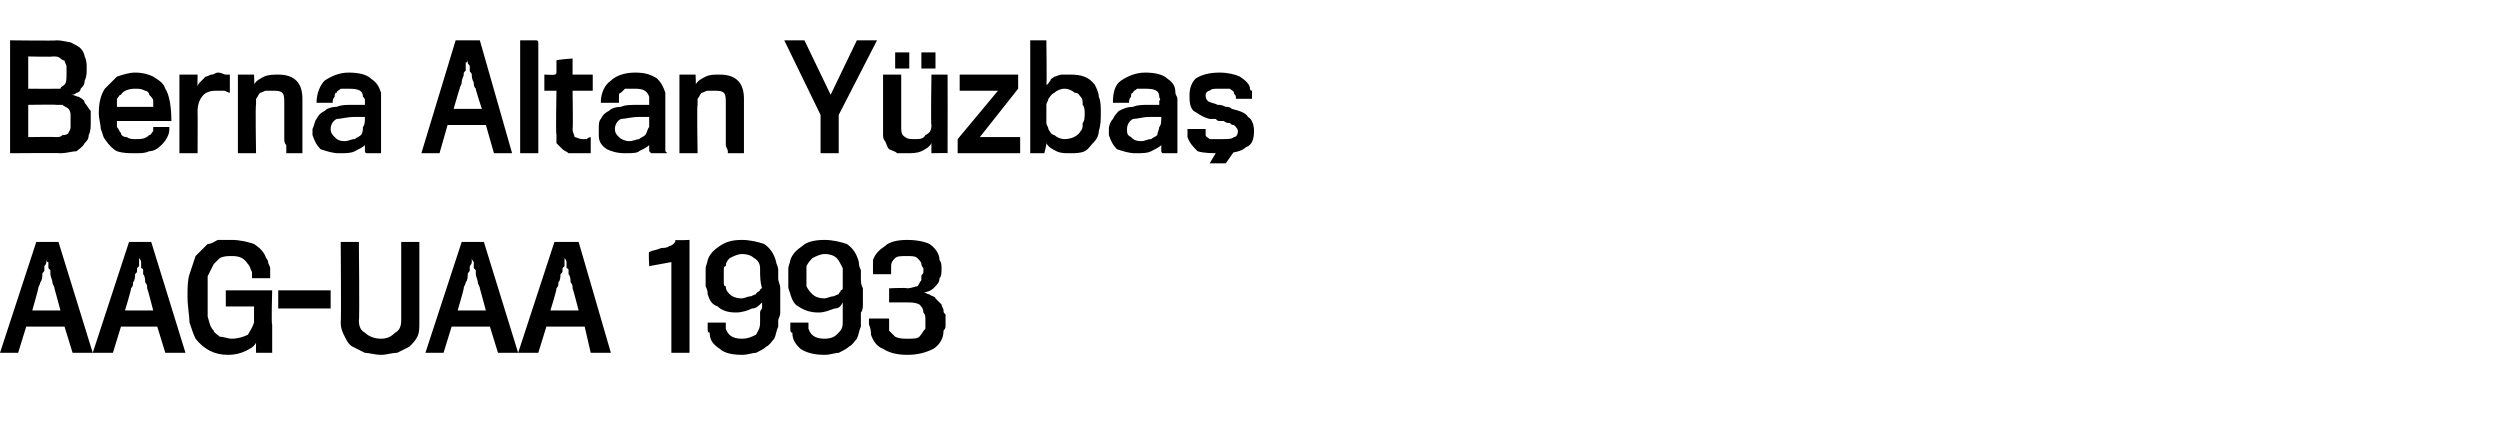
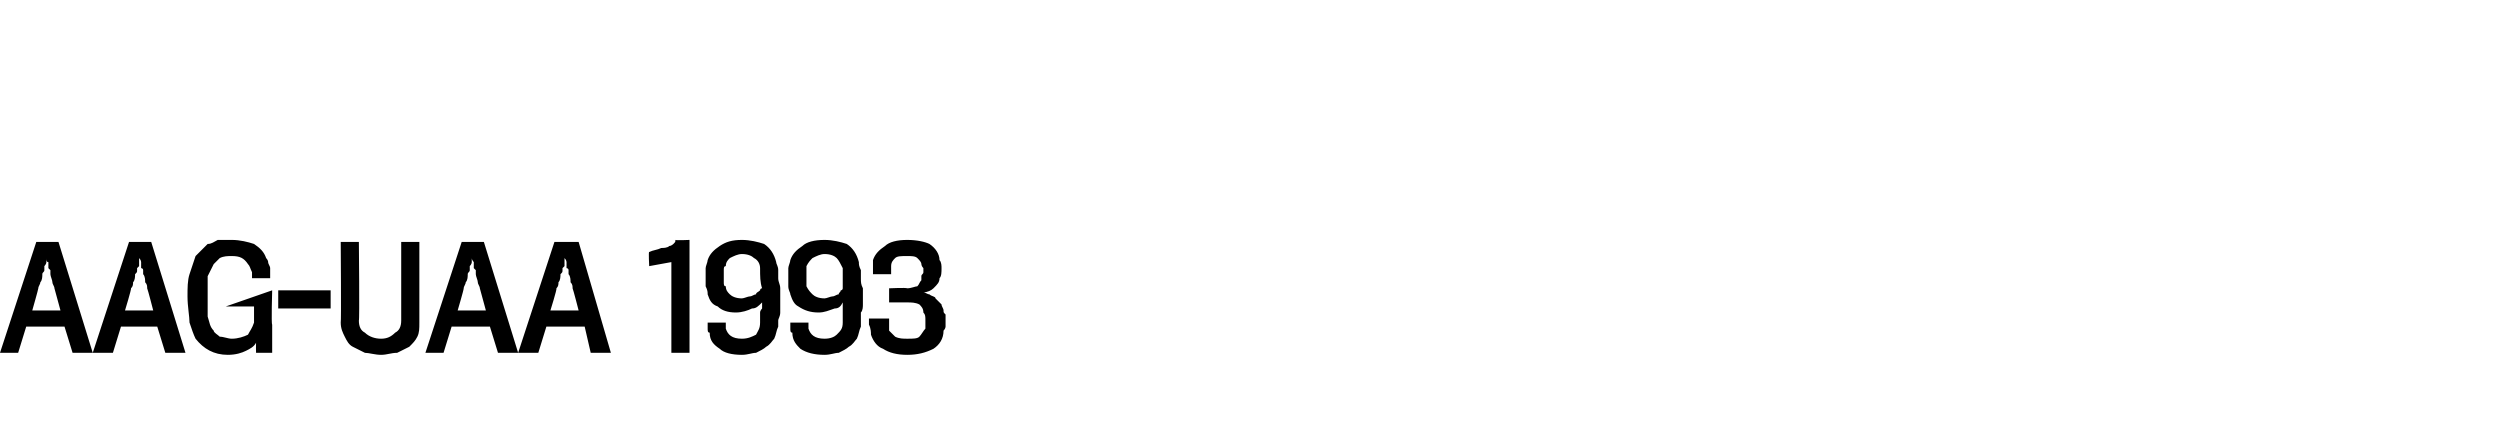
<svg xmlns="http://www.w3.org/2000/svg" version="1.1" width="124px" height="21.2px" viewBox="0 -2 124 21.2" style="top:-2px">
  <desc>Berna Altan Yüzbaş AAG-UAA 1993</desc>
  <defs />
  <g id="Polygon79063">
-     <path d="M 0.9 15.5 L 0 15.5 L 1.8 10 L 2.9 10 L 4.6 15.5 L 3.6 15.5 L 3.2 14.2 L 1.3 14.2 L 0.9 15.5 Z M 2.7 12.3 C 2.7 12.2 2.6 12.1 2.6 12 C 2.6 11.9 2.5 11.7 2.5 11.6 C 2.5 11.5 2.5 11.5 2.5 11.4 C 2.4 11.3 2.4 11.3 2.4 11.3 C 2.4 11.3 2.4 11.3 2.4 11.2 C 2.4 11.2 2.4 11.1 2.4 11 C 2.3 11 2.3 10.9 2.3 10.8 C 2.3 10.9 2.3 11 2.3 11 C 2.3 11.1 2.2 11.2 2.2 11.2 C 2.2 11.3 2.2 11.3 2.2 11.3 C 2.2 11.3 2.2 11.3 2.2 11.4 C 2.2 11.5 2.1 11.5 2.1 11.6 C 2.1 11.7 2.1 11.9 2 12 C 2 12.1 1.9 12.2 1.9 12.3 C 1.9 12.35 1.6 13.4 1.6 13.4 L 3 13.4 C 3 13.4 2.71 12.35 2.7 12.3 Z M 5.6 15.5 L 4.6 15.5 L 6.4 10 L 7.5 10 L 9.2 15.5 L 8.2 15.5 L 7.8 14.2 L 6 14.2 L 5.6 15.5 Z M 7.3 12.3 C 7.3 12.2 7.3 12.1 7.2 12 C 7.2 11.9 7.2 11.7 7.1 11.6 C 7.1 11.5 7.1 11.5 7.1 11.4 C 7.1 11.3 7 11.3 7 11.3 C 7 11.3 7 11.3 7 11.2 C 7 11.2 7 11.1 7 11 C 7 11 7 10.9 6.9 10.8 C 6.9 10.9 6.9 11 6.9 11 C 6.9 11.1 6.9 11.2 6.9 11.2 C 6.8 11.3 6.8 11.3 6.8 11.3 C 6.8 11.3 6.8 11.3 6.8 11.4 C 6.8 11.5 6.8 11.5 6.7 11.6 C 6.7 11.7 6.7 11.9 6.6 12 C 6.6 12.1 6.6 12.2 6.5 12.3 C 6.52 12.35 6.2 13.4 6.2 13.4 L 7.6 13.4 C 7.6 13.4 7.33 12.35 7.3 12.3 Z M 12.7 15.5 C 12.7 15.5 12.69 15.02 12.7 15 C 12.6 15.2 12.4 15.3 12.2 15.4 C 12 15.5 11.7 15.6 11.3 15.6 C 10.6 15.6 10.1 15.3 9.7 14.8 C 9.6 14.6 9.5 14.3 9.4 14 C 9.4 13.7 9.3 13.2 9.3 12.7 C 9.3 12.3 9.3 11.9 9.4 11.6 C 9.5 11.3 9.6 11 9.7 10.7 C 9.8 10.6 9.9 10.5 10 10.4 C 10.1 10.3 10.2 10.2 10.3 10.1 C 10.5 10.1 10.6 10 10.8 9.9 C 11 9.9 11.2 9.9 11.5 9.9 C 11.9 9.9 12.3 10 12.6 10.1 C 12.9 10.3 13.1 10.5 13.2 10.8 C 13.2 10.8 13.3 10.9 13.3 11 C 13.3 11.1 13.4 11.2 13.4 11.3 C 13.4 11.4 13.4 11.5 13.4 11.6 C 13.4 11.7 13.4 11.8 13.4 11.8 C 13.4 11.8 12.5 11.8 12.5 11.8 C 12.5 11.7 12.5 11.6 12.5 11.5 C 12.4 11.3 12.4 11.2 12.3 11.1 C 12.1 10.8 11.9 10.7 11.5 10.7 C 11.3 10.7 11.1 10.7 10.9 10.8 C 10.8 10.9 10.7 11 10.6 11.1 C 10.5 11.3 10.4 11.5 10.3 11.7 C 10.3 12 10.3 12.3 10.3 12.7 C 10.3 13.2 10.3 13.5 10.3 13.7 C 10.4 14 10.4 14.2 10.6 14.4 C 10.6 14.5 10.8 14.6 10.9 14.7 C 11.1 14.7 11.3 14.8 11.5 14.8 C 11.8 14.8 12.1 14.7 12.3 14.6 C 12.4 14.4 12.5 14.3 12.6 14 C 12.6 14 12.6 14 12.6 13.9 C 12.6 13.8 12.6 13.7 12.6 13.6 C 12.6 13.59 12.6 13.2 12.6 13.2 L 11.2 13.2 L 11.2 12.4 L 13.5 12.4 C 13.5 12.4 13.45 14.07 13.5 14.1 C 13.5 14.2 13.5 14.4 13.5 14.6 C 13.5 14.7 13.5 14.9 13.5 15 C 13.5 15.2 13.5 15.3 13.5 15.4 C 13.5 15.4 13.5 15.5 13.5 15.5 C 13.46 15.5 12.7 15.5 12.7 15.5 Z M 13.8 13.3 L 13.8 12.4 L 16.4 12.4 L 16.4 13.3 L 13.8 13.3 Z M 20.8 14 C 20.8 14.3 20.8 14.5 20.7 14.7 C 20.6 14.9 20.5 15 20.3 15.2 C 20.1 15.3 19.9 15.4 19.7 15.5 C 19.4 15.5 19.2 15.6 18.9 15.6 C 18.6 15.6 18.3 15.5 18.1 15.5 C 17.9 15.4 17.7 15.3 17.5 15.2 C 17.3 15.1 17.2 14.9 17.1 14.7 C 17 14.5 16.9 14.3 16.9 14 C 16.93 14.01 16.9 10 16.9 10 L 17.8 10 C 17.8 10 17.84 13.91 17.8 13.9 C 17.8 14.2 17.9 14.4 18.1 14.5 C 18.3 14.7 18.6 14.8 18.9 14.8 C 19.2 14.8 19.4 14.7 19.6 14.5 C 19.8 14.4 19.9 14.2 19.9 13.9 C 19.9 13.92 19.9 10 19.9 10 L 20.8 10 L 20.8 14 C 20.8 14 20.82 14.05 20.8 14 Z M 22 15.5 L 21.1 15.5 L 22.9 10 L 24 10 L 25.7 15.5 L 24.7 15.5 L 24.3 14.2 L 22.4 14.2 L 22 15.5 Z M 23.8 12.3 C 23.8 12.2 23.7 12.1 23.7 12 C 23.7 11.9 23.6 11.7 23.6 11.6 C 23.6 11.5 23.6 11.5 23.6 11.4 C 23.5 11.3 23.5 11.3 23.5 11.3 C 23.5 11.3 23.5 11.3 23.5 11.2 C 23.5 11.2 23.5 11.1 23.5 11 C 23.5 11 23.4 10.9 23.4 10.8 C 23.4 10.9 23.4 11 23.4 11 C 23.4 11.1 23.3 11.2 23.3 11.2 C 23.3 11.3 23.3 11.3 23.3 11.3 C 23.3 11.3 23.3 11.3 23.3 11.4 C 23.3 11.5 23.2 11.5 23.2 11.6 C 23.2 11.7 23.2 11.9 23.1 12 C 23.1 12.1 23 12.2 23 12.3 C 23.01 12.35 22.7 13.4 22.7 13.4 L 24.1 13.4 C 24.1 13.4 23.81 12.35 23.8 12.3 Z M 26.7 15.5 L 25.7 15.5 L 27.5 10 L 28.7 10 L 30.3 15.5 L 29.3 15.5 L 29 14.2 L 27.1 14.2 L 26.7 15.5 Z M 28.4 12.3 C 28.4 12.2 28.4 12.1 28.3 12 C 28.3 11.9 28.3 11.7 28.2 11.6 C 28.2 11.5 28.2 11.5 28.2 11.4 C 28.2 11.3 28.1 11.3 28.1 11.3 C 28.1 11.3 28.1 11.3 28.1 11.2 C 28.1 11.2 28.1 11.1 28.1 11 C 28.1 11 28.1 10.9 28 10.8 C 28 10.9 28 11 28 11 C 28 11.1 28 11.2 28 11.2 C 27.9 11.3 27.9 11.3 27.9 11.3 C 27.9 11.3 27.9 11.3 27.9 11.4 C 27.9 11.5 27.9 11.5 27.8 11.6 C 27.8 11.7 27.8 11.9 27.7 12 C 27.7 12.1 27.7 12.2 27.6 12.3 C 27.63 12.35 27.3 13.4 27.3 13.4 L 28.7 13.4 C 28.7 13.4 28.43 12.35 28.4 12.3 Z M 33.3 15.5 L 33.3 11 L 32.2 11.2 C 32.2 11.2 32.16 10.46 32.2 10.5 C 32.4 10.4 32.6 10.4 32.8 10.3 C 32.9 10.3 33.1 10.3 33.2 10.2 C 33.3 10.2 33.4 10.1 33.4 10.1 C 33.5 10 33.5 10 33.5 9.9 C 33.53 9.93 34.2 9.9 34.2 9.9 L 34.2 15.5 L 33.3 15.5 Z M 38.6 14.2 C 38.5 14.4 38.5 14.6 38.4 14.8 C 38.3 14.9 38.2 15.1 38 15.2 C 37.9 15.3 37.7 15.4 37.5 15.5 C 37.3 15.5 37.1 15.6 36.8 15.6 C 36.3 15.6 35.9 15.5 35.7 15.3 C 35.4 15.1 35.2 14.9 35.2 14.5 C 35.1 14.5 35.1 14.4 35.1 14.3 C 35.1 14.2 35.1 14.1 35.1 14 C 35.1 14 36 14 36 14 C 36 14.1 36 14.1 36 14.2 C 36 14.2 36 14.3 36 14.3 C 36.1 14.6 36.3 14.8 36.8 14.8 C 37.1 14.8 37.3 14.7 37.5 14.6 C 37.6 14.4 37.7 14.3 37.7 14 C 37.7 14 37.7 13.9 37.7 13.8 C 37.7 13.7 37.7 13.6 37.7 13.5 C 37.7 13.4 37.8 13.3 37.8 13.3 C 37.8 13.2 37.8 13.1 37.8 13 C 37.6 13.2 37.5 13.3 37.3 13.3 C 37.1 13.4 36.8 13.5 36.5 13.5 C 36.1 13.5 35.8 13.4 35.6 13.2 C 35.3 13.1 35.2 12.9 35.1 12.6 C 35.1 12.5 35.1 12.4 35 12.2 C 35 12.1 35 11.9 35 11.8 C 35 11.6 35 11.5 35 11.3 C 35 11.2 35.1 11 35.1 10.9 C 35.2 10.6 35.4 10.4 35.7 10.2 C 36 10 36.3 9.9 36.8 9.9 C 37.2 9.9 37.6 10 37.9 10.1 C 38.2 10.3 38.4 10.6 38.5 11 C 38.5 11.1 38.6 11.2 38.6 11.4 C 38.6 11.5 38.6 11.6 38.6 11.8 C 38.6 12 38.7 12.1 38.7 12.3 C 38.7 12.4 38.7 12.6 38.7 12.7 C 38.7 12.8 38.7 12.9 38.7 13.1 C 38.7 13.2 38.7 13.4 38.7 13.5 C 38.7 13.7 38.6 13.8 38.6 13.9 C 38.6 14 38.6 14.2 38.6 14.2 Z M 37.8 12.3 C 37.7 12 37.7 11.7 37.7 11.3 C 37.7 11.1 37.6 10.9 37.4 10.8 C 37.3 10.7 37.1 10.6 36.8 10.6 C 36.6 10.6 36.4 10.7 36.2 10.8 C 36.1 10.9 36 11 36 11.2 C 35.9 11.2 35.9 11.3 35.9 11.4 C 35.9 11.5 35.9 11.6 35.9 11.7 C 35.9 11.8 35.9 11.9 35.9 12 C 35.9 12.1 35.9 12.2 36 12.2 C 36 12.4 36.1 12.5 36.2 12.6 C 36.3 12.7 36.5 12.8 36.8 12.8 C 36.9 12.8 37.1 12.7 37.2 12.7 C 37.3 12.7 37.4 12.6 37.5 12.6 C 37.5 12.5 37.6 12.5 37.7 12.4 C 37.7 12.4 37.7 12.3 37.8 12.3 Z M 42.7 14.2 C 42.6 14.4 42.6 14.6 42.5 14.8 C 42.4 14.9 42.3 15.1 42.1 15.2 C 42 15.3 41.8 15.4 41.6 15.5 C 41.4 15.5 41.2 15.6 40.9 15.6 C 40.4 15.6 40 15.5 39.7 15.3 C 39.5 15.1 39.3 14.9 39.3 14.5 C 39.2 14.5 39.2 14.4 39.2 14.3 C 39.2 14.2 39.2 14.1 39.2 14 C 39.2 14 40.1 14 40.1 14 C 40.1 14.1 40.1 14.1 40.1 14.2 C 40.1 14.2 40.1 14.3 40.1 14.3 C 40.2 14.6 40.4 14.8 40.9 14.8 C 41.2 14.8 41.4 14.7 41.5 14.6 C 41.7 14.4 41.8 14.3 41.8 14 C 41.8 14 41.8 13.9 41.8 13.8 C 41.8 13.7 41.8 13.6 41.8 13.5 C 41.8 13.4 41.8 13.3 41.8 13.3 C 41.8 13.2 41.8 13.1 41.8 13 C 41.7 13.2 41.6 13.3 41.4 13.3 C 41.1 13.4 40.9 13.5 40.6 13.5 C 40.2 13.5 39.9 13.4 39.6 13.2 C 39.4 13.1 39.3 12.9 39.2 12.6 C 39.2 12.5 39.1 12.4 39.1 12.2 C 39.1 12.1 39.1 11.9 39.1 11.8 C 39.1 11.6 39.1 11.5 39.1 11.3 C 39.1 11.2 39.2 11 39.2 10.9 C 39.3 10.6 39.5 10.4 39.8 10.2 C 40 10 40.4 9.9 40.9 9.9 C 41.3 9.9 41.7 10 42 10.1 C 42.3 10.3 42.5 10.6 42.6 11 C 42.6 11.1 42.6 11.2 42.7 11.4 C 42.7 11.5 42.7 11.6 42.7 11.8 C 42.7 12 42.7 12.1 42.8 12.3 C 42.8 12.4 42.8 12.6 42.8 12.7 C 42.8 12.8 42.8 12.9 42.8 13.1 C 42.8 13.2 42.8 13.4 42.7 13.5 C 42.7 13.7 42.7 13.8 42.7 13.9 C 42.7 14 42.7 14.2 42.7 14.2 Z M 41.8 12.3 C 41.8 12 41.8 11.7 41.8 11.3 C 41.7 11.1 41.6 10.9 41.5 10.8 C 41.4 10.7 41.2 10.6 40.9 10.6 C 40.7 10.6 40.5 10.7 40.3 10.8 C 40.2 10.9 40.1 11 40 11.2 C 40 11.2 40 11.3 40 11.4 C 40 11.5 40 11.6 40 11.7 C 40 11.8 40 11.9 40 12 C 40 12.1 40 12.2 40 12.2 C 40.1 12.4 40.2 12.5 40.3 12.6 C 40.4 12.7 40.6 12.8 40.9 12.8 C 41 12.8 41.2 12.7 41.3 12.7 C 41.4 12.7 41.5 12.6 41.6 12.6 C 41.6 12.5 41.7 12.5 41.7 12.4 C 41.8 12.4 41.8 12.3 41.8 12.3 Z M 45.8 12.5 C 45.9 12.5 46 12.6 46.1 12.6 C 46.2 12.7 46.4 12.7 46.4 12.8 C 46.5 12.9 46.6 13 46.7 13.1 C 46.7 13.2 46.8 13.3 46.8 13.4 C 46.8 13.5 46.8 13.5 46.9 13.6 C 46.9 13.7 46.9 13.8 46.9 13.9 C 46.9 14 46.9 14.1 46.9 14.2 C 46.9 14.2 46.9 14.3 46.8 14.4 C 46.8 14.8 46.6 15.1 46.3 15.3 C 45.9 15.5 45.5 15.6 45 15.6 C 44.5 15.6 44.1 15.5 43.8 15.3 C 43.5 15.2 43.3 14.9 43.2 14.6 C 43.2 14.5 43.2 14.3 43.1 14.1 C 43.1 14 43.1 13.9 43.1 13.8 C 43.1 13.8 44.1 13.8 44.1 13.8 C 44.1 13.8 44.1 13.8 44.1 13.9 C 44.1 13.9 44.1 14 44.1 14.1 C 44.1 14.1 44.1 14.2 44.1 14.2 C 44.1 14.3 44.1 14.3 44.1 14.4 C 44.2 14.5 44.3 14.6 44.4 14.7 C 44.6 14.8 44.8 14.8 45 14.8 C 45.3 14.8 45.5 14.8 45.6 14.7 C 45.7 14.6 45.8 14.4 45.9 14.3 C 45.9 14.2 45.9 14 45.9 13.9 C 45.9 13.7 45.9 13.6 45.8 13.5 C 45.8 13.3 45.7 13.2 45.6 13.1 C 45.4 13 45.2 13 45 13 C 44.98 13 44.1 13 44.1 13 L 44.1 12.3 C 44.1 12.3 44.95 12.26 45 12.3 C 45.2 12.3 45.4 12.2 45.5 12.2 C 45.6 12.1 45.6 12 45.7 11.9 C 45.7 11.8 45.7 11.8 45.7 11.7 C 45.7 11.6 45.8 11.6 45.8 11.5 C 45.8 11.4 45.8 11.3 45.8 11.3 C 45.7 11.2 45.7 11.1 45.7 11.1 C 45.7 11 45.6 10.9 45.5 10.8 C 45.4 10.7 45.2 10.7 45 10.7 C 44.7 10.7 44.5 10.7 44.4 10.8 C 44.3 10.9 44.2 11 44.2 11.2 C 44.2 11.2 44.2 11.3 44.2 11.3 C 44.2 11.3 44.2 11.4 44.2 11.4 C 44.2 11.5 44.2 11.5 44.2 11.6 C 44.2 11.6 44.2 11.6 44.2 11.6 C 44.2 11.6 43.3 11.6 43.3 11.6 C 43.3 11.6 43.3 11.5 43.3 11.5 C 43.3 11.4 43.3 11.4 43.3 11.3 C 43.3 11.2 43.3 11.1 43.3 11.1 C 43.3 11 43.3 11 43.3 10.9 C 43.4 10.6 43.6 10.4 43.9 10.2 C 44.1 10 44.5 9.9 45 9.9 C 45.5 9.9 45.9 10 46.1 10.1 C 46.4 10.3 46.6 10.6 46.6 10.9 C 46.7 11 46.7 11.2 46.7 11.3 C 46.7 11.5 46.7 11.7 46.6 11.8 C 46.6 12 46.5 12.1 46.3 12.3 C 46.2 12.4 46 12.5 45.8 12.5 Z " stroke="none" fill="#000" />
+     <path d="M 0.9 15.5 L 0 15.5 L 1.8 10 L 2.9 10 L 4.6 15.5 L 3.6 15.5 L 3.2 14.2 L 1.3 14.2 L 0.9 15.5 Z M 2.7 12.3 C 2.7 12.2 2.6 12.1 2.6 12 C 2.6 11.9 2.5 11.7 2.5 11.6 C 2.5 11.5 2.5 11.5 2.5 11.4 C 2.4 11.3 2.4 11.3 2.4 11.3 C 2.4 11.3 2.4 11.3 2.4 11.2 C 2.4 11.2 2.4 11.1 2.4 11 C 2.3 11 2.3 10.9 2.3 10.8 C 2.3 10.9 2.3 11 2.3 11 C 2.3 11.1 2.2 11.2 2.2 11.2 C 2.2 11.3 2.2 11.3 2.2 11.3 C 2.2 11.3 2.2 11.3 2.2 11.4 C 2.2 11.5 2.1 11.5 2.1 11.6 C 2.1 11.7 2.1 11.9 2 12 C 2 12.1 1.9 12.2 1.9 12.3 C 1.9 12.35 1.6 13.4 1.6 13.4 L 3 13.4 C 3 13.4 2.71 12.35 2.7 12.3 Z M 5.6 15.5 L 4.6 15.5 L 6.4 10 L 7.5 10 L 9.2 15.5 L 8.2 15.5 L 7.8 14.2 L 6 14.2 L 5.6 15.5 Z M 7.3 12.3 C 7.3 12.2 7.3 12.1 7.2 12 C 7.2 11.9 7.2 11.7 7.1 11.6 C 7.1 11.5 7.1 11.5 7.1 11.4 C 7.1 11.3 7 11.3 7 11.3 C 7 11.3 7 11.3 7 11.2 C 7 11.2 7 11.1 7 11 C 7 11 7 10.9 6.9 10.8 C 6.9 10.9 6.9 11 6.9 11 C 6.9 11.1 6.9 11.2 6.9 11.2 C 6.8 11.3 6.8 11.3 6.8 11.3 C 6.8 11.3 6.8 11.3 6.8 11.4 C 6.8 11.5 6.8 11.5 6.7 11.6 C 6.7 11.7 6.7 11.9 6.6 12 C 6.6 12.1 6.6 12.2 6.5 12.3 C 6.52 12.35 6.2 13.4 6.2 13.4 L 7.6 13.4 C 7.6 13.4 7.33 12.35 7.3 12.3 Z M 12.7 15.5 C 12.7 15.5 12.69 15.02 12.7 15 C 12.6 15.2 12.4 15.3 12.2 15.4 C 12 15.5 11.7 15.6 11.3 15.6 C 10.6 15.6 10.1 15.3 9.7 14.8 C 9.6 14.6 9.5 14.3 9.4 14 C 9.4 13.7 9.3 13.2 9.3 12.7 C 9.3 12.3 9.3 11.9 9.4 11.6 C 9.5 11.3 9.6 11 9.7 10.7 C 9.8 10.6 9.9 10.5 10 10.4 C 10.1 10.3 10.2 10.2 10.3 10.1 C 10.5 10.1 10.6 10 10.8 9.9 C 11 9.9 11.2 9.9 11.5 9.9 C 11.9 9.9 12.3 10 12.6 10.1 C 12.9 10.3 13.1 10.5 13.2 10.8 C 13.2 10.8 13.3 10.9 13.3 11 C 13.3 11.1 13.4 11.2 13.4 11.3 C 13.4 11.4 13.4 11.5 13.4 11.6 C 13.4 11.7 13.4 11.8 13.4 11.8 C 13.4 11.8 12.5 11.8 12.5 11.8 C 12.5 11.7 12.5 11.6 12.5 11.5 C 12.4 11.3 12.4 11.2 12.3 11.1 C 12.1 10.8 11.9 10.7 11.5 10.7 C 11.3 10.7 11.1 10.7 10.9 10.8 C 10.8 10.9 10.7 11 10.6 11.1 C 10.5 11.3 10.4 11.5 10.3 11.7 C 10.3 12 10.3 12.3 10.3 12.7 C 10.3 13.2 10.3 13.5 10.3 13.7 C 10.4 14 10.4 14.2 10.6 14.4 C 10.6 14.5 10.8 14.6 10.9 14.7 C 11.1 14.7 11.3 14.8 11.5 14.8 C 11.8 14.8 12.1 14.7 12.3 14.6 C 12.4 14.4 12.5 14.3 12.6 14 C 12.6 14 12.6 14 12.6 13.9 C 12.6 13.8 12.6 13.7 12.6 13.6 C 12.6 13.59 12.6 13.2 12.6 13.2 L 11.2 13.2 L 13.5 12.4 C 13.5 12.4 13.45 14.07 13.5 14.1 C 13.5 14.2 13.5 14.4 13.5 14.6 C 13.5 14.7 13.5 14.9 13.5 15 C 13.5 15.2 13.5 15.3 13.5 15.4 C 13.5 15.4 13.5 15.5 13.5 15.5 C 13.46 15.5 12.7 15.5 12.7 15.5 Z M 13.8 13.3 L 13.8 12.4 L 16.4 12.4 L 16.4 13.3 L 13.8 13.3 Z M 20.8 14 C 20.8 14.3 20.8 14.5 20.7 14.7 C 20.6 14.9 20.5 15 20.3 15.2 C 20.1 15.3 19.9 15.4 19.7 15.5 C 19.4 15.5 19.2 15.6 18.9 15.6 C 18.6 15.6 18.3 15.5 18.1 15.5 C 17.9 15.4 17.7 15.3 17.5 15.2 C 17.3 15.1 17.2 14.9 17.1 14.7 C 17 14.5 16.9 14.3 16.9 14 C 16.93 14.01 16.9 10 16.9 10 L 17.8 10 C 17.8 10 17.84 13.91 17.8 13.9 C 17.8 14.2 17.9 14.4 18.1 14.5 C 18.3 14.7 18.6 14.8 18.9 14.8 C 19.2 14.8 19.4 14.7 19.6 14.5 C 19.8 14.4 19.9 14.2 19.9 13.9 C 19.9 13.92 19.9 10 19.9 10 L 20.8 10 L 20.8 14 C 20.8 14 20.82 14.05 20.8 14 Z M 22 15.5 L 21.1 15.5 L 22.9 10 L 24 10 L 25.7 15.5 L 24.7 15.5 L 24.3 14.2 L 22.4 14.2 L 22 15.5 Z M 23.8 12.3 C 23.8 12.2 23.7 12.1 23.7 12 C 23.7 11.9 23.6 11.7 23.6 11.6 C 23.6 11.5 23.6 11.5 23.6 11.4 C 23.5 11.3 23.5 11.3 23.5 11.3 C 23.5 11.3 23.5 11.3 23.5 11.2 C 23.5 11.2 23.5 11.1 23.5 11 C 23.5 11 23.4 10.9 23.4 10.8 C 23.4 10.9 23.4 11 23.4 11 C 23.4 11.1 23.3 11.2 23.3 11.2 C 23.3 11.3 23.3 11.3 23.3 11.3 C 23.3 11.3 23.3 11.3 23.3 11.4 C 23.3 11.5 23.2 11.5 23.2 11.6 C 23.2 11.7 23.2 11.9 23.1 12 C 23.1 12.1 23 12.2 23 12.3 C 23.01 12.35 22.7 13.4 22.7 13.4 L 24.1 13.4 C 24.1 13.4 23.81 12.35 23.8 12.3 Z M 26.7 15.5 L 25.7 15.5 L 27.5 10 L 28.7 10 L 30.3 15.5 L 29.3 15.5 L 29 14.2 L 27.1 14.2 L 26.7 15.5 Z M 28.4 12.3 C 28.4 12.2 28.4 12.1 28.3 12 C 28.3 11.9 28.3 11.7 28.2 11.6 C 28.2 11.5 28.2 11.5 28.2 11.4 C 28.2 11.3 28.1 11.3 28.1 11.3 C 28.1 11.3 28.1 11.3 28.1 11.2 C 28.1 11.2 28.1 11.1 28.1 11 C 28.1 11 28.1 10.9 28 10.8 C 28 10.9 28 11 28 11 C 28 11.1 28 11.2 28 11.2 C 27.9 11.3 27.9 11.3 27.9 11.3 C 27.9 11.3 27.9 11.3 27.9 11.4 C 27.9 11.5 27.9 11.5 27.8 11.6 C 27.8 11.7 27.8 11.9 27.7 12 C 27.7 12.1 27.7 12.2 27.6 12.3 C 27.63 12.35 27.3 13.4 27.3 13.4 L 28.7 13.4 C 28.7 13.4 28.43 12.35 28.4 12.3 Z M 33.3 15.5 L 33.3 11 L 32.2 11.2 C 32.2 11.2 32.16 10.46 32.2 10.5 C 32.4 10.4 32.6 10.4 32.8 10.3 C 32.9 10.3 33.1 10.3 33.2 10.2 C 33.3 10.2 33.4 10.1 33.4 10.1 C 33.5 10 33.5 10 33.5 9.9 C 33.53 9.93 34.2 9.9 34.2 9.9 L 34.2 15.5 L 33.3 15.5 Z M 38.6 14.2 C 38.5 14.4 38.5 14.6 38.4 14.8 C 38.3 14.9 38.2 15.1 38 15.2 C 37.9 15.3 37.7 15.4 37.5 15.5 C 37.3 15.5 37.1 15.6 36.8 15.6 C 36.3 15.6 35.9 15.5 35.7 15.3 C 35.4 15.1 35.2 14.9 35.2 14.5 C 35.1 14.5 35.1 14.4 35.1 14.3 C 35.1 14.2 35.1 14.1 35.1 14 C 35.1 14 36 14 36 14 C 36 14.1 36 14.1 36 14.2 C 36 14.2 36 14.3 36 14.3 C 36.1 14.6 36.3 14.8 36.8 14.8 C 37.1 14.8 37.3 14.7 37.5 14.6 C 37.6 14.4 37.7 14.3 37.7 14 C 37.7 14 37.7 13.9 37.7 13.8 C 37.7 13.7 37.7 13.6 37.7 13.5 C 37.7 13.4 37.8 13.3 37.8 13.3 C 37.8 13.2 37.8 13.1 37.8 13 C 37.6 13.2 37.5 13.3 37.3 13.3 C 37.1 13.4 36.8 13.5 36.5 13.5 C 36.1 13.5 35.8 13.4 35.6 13.2 C 35.3 13.1 35.2 12.9 35.1 12.6 C 35.1 12.5 35.1 12.4 35 12.2 C 35 12.1 35 11.9 35 11.8 C 35 11.6 35 11.5 35 11.3 C 35 11.2 35.1 11 35.1 10.9 C 35.2 10.6 35.4 10.4 35.7 10.2 C 36 10 36.3 9.9 36.8 9.9 C 37.2 9.9 37.6 10 37.9 10.1 C 38.2 10.3 38.4 10.6 38.5 11 C 38.5 11.1 38.6 11.2 38.6 11.4 C 38.6 11.5 38.6 11.6 38.6 11.8 C 38.6 12 38.7 12.1 38.7 12.3 C 38.7 12.4 38.7 12.6 38.7 12.7 C 38.7 12.8 38.7 12.9 38.7 13.1 C 38.7 13.2 38.7 13.4 38.7 13.5 C 38.7 13.7 38.6 13.8 38.6 13.9 C 38.6 14 38.6 14.2 38.6 14.2 Z M 37.8 12.3 C 37.7 12 37.7 11.7 37.7 11.3 C 37.7 11.1 37.6 10.9 37.4 10.8 C 37.3 10.7 37.1 10.6 36.8 10.6 C 36.6 10.6 36.4 10.7 36.2 10.8 C 36.1 10.9 36 11 36 11.2 C 35.9 11.2 35.9 11.3 35.9 11.4 C 35.9 11.5 35.9 11.6 35.9 11.7 C 35.9 11.8 35.9 11.9 35.9 12 C 35.9 12.1 35.9 12.2 36 12.2 C 36 12.4 36.1 12.5 36.2 12.6 C 36.3 12.7 36.5 12.8 36.8 12.8 C 36.9 12.8 37.1 12.7 37.2 12.7 C 37.3 12.7 37.4 12.6 37.5 12.6 C 37.5 12.5 37.6 12.5 37.7 12.4 C 37.7 12.4 37.7 12.3 37.8 12.3 Z M 42.7 14.2 C 42.6 14.4 42.6 14.6 42.5 14.8 C 42.4 14.9 42.3 15.1 42.1 15.2 C 42 15.3 41.8 15.4 41.6 15.5 C 41.4 15.5 41.2 15.6 40.9 15.6 C 40.4 15.6 40 15.5 39.7 15.3 C 39.5 15.1 39.3 14.9 39.3 14.5 C 39.2 14.5 39.2 14.4 39.2 14.3 C 39.2 14.2 39.2 14.1 39.2 14 C 39.2 14 40.1 14 40.1 14 C 40.1 14.1 40.1 14.1 40.1 14.2 C 40.1 14.2 40.1 14.3 40.1 14.3 C 40.2 14.6 40.4 14.8 40.9 14.8 C 41.2 14.8 41.4 14.7 41.5 14.6 C 41.7 14.4 41.8 14.3 41.8 14 C 41.8 14 41.8 13.9 41.8 13.8 C 41.8 13.7 41.8 13.6 41.8 13.5 C 41.8 13.4 41.8 13.3 41.8 13.3 C 41.8 13.2 41.8 13.1 41.8 13 C 41.7 13.2 41.6 13.3 41.4 13.3 C 41.1 13.4 40.9 13.5 40.6 13.5 C 40.2 13.5 39.9 13.4 39.6 13.2 C 39.4 13.1 39.3 12.9 39.2 12.6 C 39.2 12.5 39.1 12.4 39.1 12.2 C 39.1 12.1 39.1 11.9 39.1 11.8 C 39.1 11.6 39.1 11.5 39.1 11.3 C 39.1 11.2 39.2 11 39.2 10.9 C 39.3 10.6 39.5 10.4 39.8 10.2 C 40 10 40.4 9.9 40.9 9.9 C 41.3 9.9 41.7 10 42 10.1 C 42.3 10.3 42.5 10.6 42.6 11 C 42.6 11.1 42.6 11.2 42.7 11.4 C 42.7 11.5 42.7 11.6 42.7 11.8 C 42.7 12 42.7 12.1 42.8 12.3 C 42.8 12.4 42.8 12.6 42.8 12.7 C 42.8 12.8 42.8 12.9 42.8 13.1 C 42.8 13.2 42.8 13.4 42.7 13.5 C 42.7 13.7 42.7 13.8 42.7 13.9 C 42.7 14 42.7 14.2 42.7 14.2 Z M 41.8 12.3 C 41.8 12 41.8 11.7 41.8 11.3 C 41.7 11.1 41.6 10.9 41.5 10.8 C 41.4 10.7 41.2 10.6 40.9 10.6 C 40.7 10.6 40.5 10.7 40.3 10.8 C 40.2 10.9 40.1 11 40 11.2 C 40 11.2 40 11.3 40 11.4 C 40 11.5 40 11.6 40 11.7 C 40 11.8 40 11.9 40 12 C 40 12.1 40 12.2 40 12.2 C 40.1 12.4 40.2 12.5 40.3 12.6 C 40.4 12.7 40.6 12.8 40.9 12.8 C 41 12.8 41.2 12.7 41.3 12.7 C 41.4 12.7 41.5 12.6 41.6 12.6 C 41.6 12.5 41.7 12.5 41.7 12.4 C 41.8 12.4 41.8 12.3 41.8 12.3 Z M 45.8 12.5 C 45.9 12.5 46 12.6 46.1 12.6 C 46.2 12.7 46.4 12.7 46.4 12.8 C 46.5 12.9 46.6 13 46.7 13.1 C 46.7 13.2 46.8 13.3 46.8 13.4 C 46.8 13.5 46.8 13.5 46.9 13.6 C 46.9 13.7 46.9 13.8 46.9 13.9 C 46.9 14 46.9 14.1 46.9 14.2 C 46.9 14.2 46.9 14.3 46.8 14.4 C 46.8 14.8 46.6 15.1 46.3 15.3 C 45.9 15.5 45.5 15.6 45 15.6 C 44.5 15.6 44.1 15.5 43.8 15.3 C 43.5 15.2 43.3 14.9 43.2 14.6 C 43.2 14.5 43.2 14.3 43.1 14.1 C 43.1 14 43.1 13.9 43.1 13.8 C 43.1 13.8 44.1 13.8 44.1 13.8 C 44.1 13.8 44.1 13.8 44.1 13.9 C 44.1 13.9 44.1 14 44.1 14.1 C 44.1 14.1 44.1 14.2 44.1 14.2 C 44.1 14.3 44.1 14.3 44.1 14.4 C 44.2 14.5 44.3 14.6 44.4 14.7 C 44.6 14.8 44.8 14.8 45 14.8 C 45.3 14.8 45.5 14.8 45.6 14.7 C 45.7 14.6 45.8 14.4 45.9 14.3 C 45.9 14.2 45.9 14 45.9 13.9 C 45.9 13.7 45.9 13.6 45.8 13.5 C 45.8 13.3 45.7 13.2 45.6 13.1 C 45.4 13 45.2 13 45 13 C 44.98 13 44.1 13 44.1 13 L 44.1 12.3 C 44.1 12.3 44.95 12.26 45 12.3 C 45.2 12.3 45.4 12.2 45.5 12.2 C 45.6 12.1 45.6 12 45.7 11.9 C 45.7 11.8 45.7 11.8 45.7 11.7 C 45.7 11.6 45.8 11.6 45.8 11.5 C 45.8 11.4 45.8 11.3 45.8 11.3 C 45.7 11.2 45.7 11.1 45.7 11.1 C 45.7 11 45.6 10.9 45.5 10.8 C 45.4 10.7 45.2 10.7 45 10.7 C 44.7 10.7 44.5 10.7 44.4 10.8 C 44.3 10.9 44.2 11 44.2 11.2 C 44.2 11.2 44.2 11.3 44.2 11.3 C 44.2 11.3 44.2 11.4 44.2 11.4 C 44.2 11.5 44.2 11.5 44.2 11.6 C 44.2 11.6 44.2 11.6 44.2 11.6 C 44.2 11.6 43.3 11.6 43.3 11.6 C 43.3 11.6 43.3 11.5 43.3 11.5 C 43.3 11.4 43.3 11.4 43.3 11.3 C 43.3 11.2 43.3 11.1 43.3 11.1 C 43.3 11 43.3 11 43.3 10.9 C 43.4 10.6 43.6 10.4 43.9 10.2 C 44.1 10 44.5 9.9 45 9.9 C 45.5 9.9 45.9 10 46.1 10.1 C 46.4 10.3 46.6 10.6 46.6 10.9 C 46.7 11 46.7 11.2 46.7 11.3 C 46.7 11.5 46.7 11.7 46.6 11.8 C 46.6 12 46.5 12.1 46.3 12.3 C 46.2 12.4 46 12.5 45.8 12.5 Z " stroke="none" fill="#000" />
  </g>
  <g id="Polygon79062">
-     <path d="M 4.2 5.1 C 4.1 5.3 3.9 5.4 3.8 5.5 C 3.6 5.5 3.3 5.6 3 5.6 C 3.03 5.58 0.5 5.6 0.5 5.6 L 0.5 0 C 0.5 0 2.84 0.03 2.8 0 C 3.1 0 3.4 0.1 3.5 0.1 C 3.7 0.2 3.9 0.3 4 0.4 C 4.1 0.5 4.2 0.7 4.2 0.8 C 4.3 1 4.3 1.2 4.3 1.4 C 4.3 1.6 4.3 1.8 4.2 2 C 4.2 2.2 4.1 2.3 4 2.4 C 4 2.5 3.9 2.6 3.8 2.6 C 3.7 2.7 3.6 2.7 3.5 2.7 C 3.7 2.7 3.8 2.8 3.9 2.8 C 4.1 2.9 4.2 3 4.2 3.1 C 4.3 3.2 4.4 3.4 4.5 3.5 C 4.5 3.7 4.5 3.9 4.5 4.1 C 4.5 4.3 4.5 4.5 4.4 4.7 C 4.4 4.9 4.3 5 4.2 5.1 Z M 3.2 2.2 C 3.3 2.1 3.3 1.9 3.3 1.6 C 3.3 1.5 3.3 1.4 3.3 1.3 C 3.3 1.2 3.2 1.1 3.2 1 C 3.1 1 3 0.9 3 0.9 C 2.9 0.8 2.8 0.8 2.6 0.8 C 2.63 0.83 1.4 0.8 1.4 0.8 L 1.4 2.4 C 1.4 2.4 2.71 2.41 2.7 2.4 C 2.8 2.4 2.9 2.4 3 2.4 C 3 2.3 3.1 2.3 3.2 2.2 C 3.2 2.2 3.2 2.2 3.2 2.2 Z M 3.4 4.6 C 3.4 4.5 3.5 4.5 3.5 4.3 C 3.5 4.2 3.5 4.1 3.5 4 C 3.5 3.9 3.5 3.8 3.5 3.7 C 3.5 3.5 3.4 3.4 3.4 3.4 C 3.3 3.3 3.2 3.3 3.1 3.2 C 3 3.2 2.9 3.2 2.8 3.2 C 2.8 3.18 1.4 3.2 1.4 3.2 L 1.4 4.8 C 1.4 4.8 2.77 4.78 2.8 4.8 C 2.9 4.8 3 4.8 3.1 4.7 C 3.2 4.7 3.3 4.7 3.4 4.6 Z M 8.4 4.3 C 8.4 4.5 8.4 4.6 8.3 4.8 C 8.2 5 8.1 5.1 8 5.2 C 7.8 5.4 7.6 5.5 7.4 5.5 C 7.2 5.6 7 5.6 6.7 5.6 C 6.4 5.6 6.1 5.6 5.8 5.5 C 5.6 5.4 5.4 5.2 5.2 4.9 C 5.1 4.8 5.1 4.6 5 4.4 C 5 4.2 4.9 3.9 4.9 3.6 C 4.9 3.1 5 2.7 5.2 2.4 C 5.4 2.2 5.6 2 5.8 1.8 C 6.1 1.7 6.4 1.6 6.7 1.6 C 7.1 1.6 7.4 1.7 7.6 1.8 C 7.9 2 8.1 2.1 8.2 2.4 C 8.4 2.7 8.5 3.3 8.5 4 C 8.5 4 5.8 4 5.8 4 C 5.8 4.1 5.8 4.2 5.8 4.3 C 5.9 4.4 5.9 4.5 6 4.6 C 6 4.7 6.1 4.8 6.3 4.8 C 6.4 4.9 6.6 4.9 6.7 4.9 C 7 4.9 7.2 4.9 7.4 4.7 C 7.5 4.7 7.5 4.6 7.6 4.5 C 7.6 4.5 7.6 4.4 7.6 4.3 C 7.6 4.3 8.4 4.3 8.4 4.3 Z M 7.6 3.3 C 7.6 3.2 7.6 3.1 7.6 3 C 7.6 2.9 7.5 2.8 7.4 2.7 C 7.4 2.6 7.3 2.5 7.2 2.5 C 7 2.4 6.9 2.4 6.7 2.4 C 6.4 2.4 6.1 2.5 6 2.7 C 5.9 2.7 5.9 2.8 5.8 2.9 C 5.8 3.1 5.8 3.2 5.8 3.3 C 5.8 3.3 7.6 3.3 7.6 3.3 Z M 11.4 2.6 C 11.3 2.6 11.2 2.5 11.1 2.5 C 11 2.5 10.8 2.5 10.7 2.5 C 10.4 2.5 10.2 2.6 10.1 2.7 C 9.9 2.9 9.8 3.2 9.8 3.5 C 9.81 3.49 9.8 5.6 9.8 5.6 L 8.9 5.6 L 8.9 1.7 L 9.8 1.7 C 9.8 1.7 9.79 2.32 9.8 2.3 C 9.8 2.2 9.9 2.1 9.9 2.1 C 10 2 10.1 1.9 10.2 1.8 C 10.3 1.8 10.4 1.7 10.5 1.7 C 10.6 1.7 10.7 1.6 10.8 1.6 C 11 1.6 11.1 1.7 11.2 1.7 C 11.3 1.7 11.3 1.7 11.4 1.7 C 11.4 1.7 11.4 2.6 11.4 2.6 Z M 15 2.9 C 15 3.3 15 3.6 15 3.9 C 15 4.2 15 4.5 15 4.7 C 15 4.9 15 5.1 15 5.2 C 15 5.3 15 5.4 15 5.4 C 15 5.5 15 5.5 15 5.6 C 15 5.6 15 5.6 15 5.6 C 15 5.6 14.2 5.6 14.2 5.6 C 14.2 5.6 14.2 5.6 14.2 5.6 C 14.2 5.5 14.2 5.5 14.2 5.5 C 14.2 5.4 14.2 5.3 14.2 5.2 C 14.1 5.1 14.1 5 14.1 4.8 C 14.1 4.6 14.1 4.4 14.1 4.1 C 14.1 3.9 14.1 3.5 14.1 3.1 C 14.1 2.9 14.1 2.7 14 2.6 C 13.9 2.5 13.7 2.5 13.5 2.5 C 13.4 2.5 13.3 2.5 13.2 2.5 C 13.1 2.5 13 2.6 12.9 2.6 C 12.8 2.7 12.8 2.8 12.7 2.9 C 12.7 3 12.7 3.1 12.7 3.2 C 12.66 3.19 12.7 5.6 12.7 5.6 L 11.8 5.6 L 11.8 1.7 L 12.6 1.7 C 12.6 1.7 12.63 2.25 12.6 2.2 C 12.7 2 12.9 1.9 13.1 1.8 C 13.3 1.7 13.6 1.7 13.8 1.7 C 14.2 1.7 14.5 1.8 14.7 2 C 14.9 2.2 15 2.5 15 2.9 Z M 18.2 5.6 C 18.1 5.6 18.1 5.5 18.1 5.5 C 18.1 5.4 18.1 5.3 18.1 5.2 C 18 5.3 17.8 5.4 17.6 5.5 C 17.4 5.6 17.2 5.6 16.8 5.6 C 16.5 5.6 16.2 5.5 15.9 5.4 C 15.7 5.2 15.6 5 15.5 4.7 C 15.5 4.6 15.5 4.6 15.5 4.5 C 15.5 4.5 15.5 4.4 15.5 4.4 C 15.6 4.2 15.6 4 15.7 3.9 C 15.8 3.7 15.9 3.6 16.1 3.5 C 16.2 3.4 16.4 3.3 16.7 3.3 C 16.9 3.2 17.2 3.2 17.5 3.2 C 17.6 3.2 17.7 3.2 17.8 3.2 C 17.9 3.2 18 3.2 18.1 3.2 C 18.1 3.2 18.1 3.1 18.1 3 C 18.1 2.9 18.1 2.9 18 2.8 C 18 2.5 17.8 2.4 17.3 2.4 C 17.2 2.4 17 2.4 16.9 2.4 C 16.8 2.5 16.7 2.5 16.7 2.6 C 16.6 2.6 16.6 2.7 16.6 2.8 C 16.5 2.9 16.5 3 16.5 3.1 C 16.5 3.1 15.7 3.1 15.7 3.1 C 15.7 2.6 15.9 2.2 16.1 2 C 16.4 1.8 16.8 1.6 17.3 1.6 C 17.8 1.6 18.2 1.7 18.4 1.9 C 18.7 2.1 18.8 2.3 18.9 2.6 C 18.9 2.7 18.9 2.8 18.9 2.9 C 18.9 3 18.9 3.1 18.9 3.2 C 18.9 3.3 18.9 3.4 18.9 3.5 C 18.9 3.6 18.9 3.7 18.9 3.8 C 18.9 3.8 18.9 3.9 18.9 4 C 18.9 4.1 18.9 4.2 18.9 4.3 C 18.9 4.4 18.9 4.5 18.9 4.6 C 18.9 4.7 18.9 4.8 18.9 4.8 C 18.9 4.9 18.9 5 18.9 5.1 C 18.9 5.1 18.9 5.2 18.9 5.3 C 18.9 5.4 18.9 5.4 18.9 5.5 C 18.9 5.5 18.9 5.6 18.9 5.6 C 18.9 5.6 18.2 5.6 18.2 5.6 Z M 18.1 3.8 C 18 3.8 17.9 3.8 17.8 3.8 C 17.8 3.8 17.7 3.8 17.6 3.8 C 17.2 3.8 16.9 3.9 16.7 3.9 C 16.5 4 16.4 4.2 16.4 4.4 C 16.4 4.6 16.5 4.7 16.6 4.8 C 16.7 4.9 16.8 5 17.1 5 C 17.3 5 17.4 4.9 17.6 4.9 C 17.7 4.8 17.8 4.8 17.9 4.7 C 18 4.6 18 4.4 18 4.3 C 18.1 4.2 18.1 4 18.1 3.8 Z M 21.8 5.6 L 20.9 5.6 L 22.6 0 L 23.8 0 L 25.4 5.6 L 24.5 5.6 L 24.1 4.2 L 22.2 4.2 L 21.8 5.6 Z M 23.6 2.4 C 23.5 2.3 23.5 2.2 23.5 2.1 C 23.4 1.9 23.4 1.8 23.4 1.7 C 23.4 1.6 23.3 1.6 23.3 1.5 C 23.3 1.4 23.3 1.4 23.3 1.4 C 23.3 1.4 23.3 1.3 23.3 1.3 C 23.3 1.2 23.2 1.2 23.2 1.1 C 23.2 1.1 23.2 1 23.2 0.9 C 23.2 1 23.2 1.1 23.1 1.1 C 23.1 1.2 23.1 1.2 23.1 1.3 C 23.1 1.3 23.1 1.4 23.1 1.4 C 23.1 1.4 23.1 1.4 23.1 1.5 C 23 1.6 23 1.6 23 1.7 C 23 1.8 22.9 1.9 22.9 2.1 C 22.9 2.2 22.8 2.3 22.8 2.4 C 22.78 2.43 22.5 3.4 22.5 3.4 L 23.9 3.4 C 23.9 3.4 23.58 2.43 23.6 2.4 Z M 25.8 5.6 C 25.8 5.6 25.8 5.5 25.8 5.5 C 25.8 5.5 25.8 5.4 25.8 5.3 C 25.8 5.3 25.8 0.4 25.8 0.4 C 25.8 0.3 25.8 0.2 25.8 0.2 C 25.8 0.1 25.8 0 25.8 0 C 25.8 0 26.6 0 26.6 0 C 26.7 0 26.7 0.1 26.7 0.1 C 26.7 0.2 26.7 0.2 26.7 0.3 C 26.7 0.3 26.7 5.2 26.7 5.2 C 26.7 5.3 26.7 5.4 26.7 5.5 C 26.7 5.5 26.7 5.6 26.7 5.6 C 26.7 5.6 25.8 5.6 25.8 5.6 Z M 28.4 2.5 C 28.4 2.5 28.43 4.42 28.4 4.4 C 28.4 4.6 28.5 4.7 28.5 4.8 C 28.6 4.8 28.7 4.9 28.9 4.9 C 29 4.9 29 4.9 29.1 4.9 C 29.2 4.8 29.3 4.8 29.3 4.8 C 29.3 4.8 29.3 5.6 29.3 5.6 C 29.2 5.6 29.1 5.6 29 5.6 C 28.9 5.6 28.7 5.6 28.6 5.6 C 28.4 5.6 28.3 5.6 28.2 5.6 C 28.1 5.5 28 5.5 27.9 5.4 C 27.8 5.3 27.7 5.2 27.6 5.1 C 27.6 5 27.6 4.9 27.6 4.7 C 27.56 4.68 27.6 2.5 27.6 2.5 L 27 2.5 L 27 1.7 C 27 1.7 27.54 1.73 27.5 1.7 C 27.5 1.7 27.6 1.7 27.6 1.6 C 27.6 1.5 27.6 1.4 27.6 1.3 C 27.6 1.2 27.6 1.1 27.6 1 C 27.58 0.96 28.4 0.9 28.4 0.9 L 28.4 1.7 L 29.4 1.7 L 29.4 2.5 L 28.4 2.5 Z M 32.3 5.6 C 32.3 5.6 32.2 5.5 32.2 5.5 C 32.2 5.4 32.2 5.3 32.2 5.2 C 32.1 5.3 31.9 5.4 31.7 5.5 C 31.6 5.6 31.3 5.6 31 5.6 C 30.6 5.6 30.3 5.5 30.1 5.4 C 29.8 5.2 29.7 5 29.7 4.7 C 29.7 4.6 29.7 4.6 29.7 4.5 C 29.7 4.5 29.7 4.4 29.7 4.4 C 29.7 4.2 29.7 4 29.8 3.9 C 29.9 3.7 30 3.6 30.2 3.5 C 30.3 3.4 30.5 3.3 30.8 3.3 C 31 3.2 31.3 3.2 31.7 3.2 C 31.8 3.2 31.8 3.2 31.9 3.2 C 32 3.2 32.1 3.2 32.2 3.2 C 32.2 3.2 32.2 3.1 32.2 3 C 32.2 2.9 32.2 2.9 32.2 2.8 C 32.1 2.5 31.9 2.4 31.5 2.4 C 31.3 2.4 31.2 2.4 31 2.4 C 30.9 2.5 30.9 2.5 30.8 2.6 C 30.7 2.6 30.7 2.7 30.7 2.8 C 30.7 2.9 30.7 3 30.7 3.1 C 30.7 3.1 29.8 3.1 29.8 3.1 C 29.8 2.6 30 2.2 30.3 2 C 30.5 1.8 30.9 1.6 31.5 1.6 C 32 1.6 32.3 1.7 32.6 1.9 C 32.8 2.1 32.9 2.3 33 2.6 C 33 2.7 33 2.8 33 2.9 C 33 3 33 3.1 33 3.2 C 33 3.3 33 3.4 33 3.5 C 33 3.6 33 3.7 33 3.8 C 33 3.8 33 3.9 33 4 C 33 4.1 33 4.2 33 4.3 C 33 4.4 33 4.5 33 4.6 C 33 4.7 33 4.8 33 4.8 C 33 4.9 33 5 33 5.1 C 33 5.1 33 5.2 33 5.3 C 33 5.4 33 5.4 33 5.5 C 33 5.5 33.1 5.6 33.1 5.6 C 33.1 5.6 32.3 5.6 32.3 5.6 Z M 32.2 3.8 C 32.1 3.8 32 3.8 32 3.8 C 31.9 3.8 31.8 3.8 31.7 3.8 C 31.3 3.8 31 3.9 30.8 3.9 C 30.6 4 30.5 4.2 30.5 4.4 C 30.5 4.6 30.6 4.7 30.7 4.8 C 30.8 4.9 31 5 31.2 5 C 31.4 5 31.6 4.9 31.7 4.9 C 31.8 4.8 31.9 4.8 32 4.7 C 32.1 4.6 32.1 4.4 32.2 4.3 C 32.2 4.2 32.2 4 32.2 3.8 Z M 36.9 2.9 C 36.9 3.3 36.9 3.6 36.9 3.9 C 36.9 4.2 36.9 4.5 36.9 4.7 C 36.9 4.9 36.9 5.1 36.9 5.2 C 36.9 5.3 36.9 5.4 36.9 5.4 C 36.9 5.5 36.9 5.5 36.9 5.6 C 36.9 5.6 36.9 5.6 36.9 5.6 C 36.9 5.6 36.1 5.6 36.1 5.6 C 36.1 5.6 36.1 5.6 36.1 5.6 C 36.1 5.5 36.1 5.5 36.1 5.5 C 36.1 5.4 36 5.3 36 5.2 C 36 5.1 36 5 36 4.8 C 36 4.6 36 4.4 36 4.1 C 36 3.9 36 3.5 36 3.1 C 36 2.9 36 2.7 35.9 2.6 C 35.8 2.5 35.6 2.5 35.4 2.5 C 35.3 2.5 35.2 2.5 35.1 2.5 C 35 2.5 34.9 2.6 34.8 2.6 C 34.7 2.7 34.7 2.8 34.6 2.9 C 34.6 3 34.6 3.1 34.6 3.2 C 34.56 3.19 34.6 5.6 34.6 5.6 L 33.7 5.6 L 33.7 1.7 L 34.5 1.7 C 34.5 1.7 34.53 2.25 34.5 2.2 C 34.6 2 34.8 1.9 35 1.8 C 35.2 1.7 35.4 1.7 35.7 1.7 C 36.1 1.7 36.4 1.8 36.6 2 C 36.8 2.2 36.9 2.5 36.9 2.9 Z M 41.6 3.7 L 41.6 5.6 L 40.7 5.6 L 40.7 3.7 L 38.9 0 L 39.9 0 L 41.2 2.7 L 42.5 0 L 43.5 0 L 41.6 3.7 Z M 47 5.6 C 47.03 5.58 46.2 5.6 46.2 5.6 C 46.2 5.6 46.19 5.12 46.2 5.1 C 46.1 5.3 45.9 5.4 45.7 5.5 C 45.5 5.6 45.2 5.6 45 5.6 C 44.8 5.6 44.7 5.6 44.5 5.6 C 44.4 5.5 44.3 5.5 44.1 5.4 C 44 5.3 44 5.2 43.9 5 C 43.8 4.9 43.8 4.8 43.8 4.6 C 43.8 4.1 43.8 3.6 43.8 3.3 C 43.8 2.9 43.8 2.6 43.8 2.4 C 43.8 2.2 43.8 2 43.8 1.9 C 43.8 1.8 43.8 1.7 43.8 1.7 C 43.8 1.7 44.7 1.7 44.7 1.7 C 44.7 1.7 44.7 1.8 44.7 1.9 C 44.7 2.1 44.7 2.3 44.7 2.5 C 44.7 2.7 44.7 3 44.7 3.3 C 44.7 3.6 44.7 4 44.7 4.3 C 44.7 4.5 44.7 4.7 44.9 4.8 C 45 4.9 45.2 4.9 45.4 4.9 C 45.6 4.9 45.8 4.9 45.9 4.7 C 46.1 4.6 46.2 4.5 46.2 4.2 C 46.16 4.25 46.2 1.7 46.2 1.7 L 47 1.7 C 47 1.7 47.01 5 47 5 C 47 5.2 47 5.3 47 5.4 C 47 5.5 47 5.6 47 5.6 Z M 45.7 1.4 L 45.7 0.6 L 46.4 0.6 L 46.4 1.4 L 45.7 1.4 Z M 44.4 1.4 L 44.4 0.6 L 45.1 0.6 L 45.1 1.4 L 44.4 1.4 Z M 47.5 5.6 L 47.5 4.9 L 49.5 2.5 L 47.6 2.5 L 47.6 1.7 L 50.5 1.7 L 50.5 2.4 L 48.6 4.8 L 50.6 4.8 L 50.6 5.6 L 47.5 5.6 Z M 53.1 1.7 C 53.6 1.7 54 1.8 54.3 2.2 C 54.4 2.4 54.5 2.6 54.5 2.8 C 54.6 3 54.6 3.3 54.6 3.6 C 54.6 3.9 54.6 4.2 54.5 4.5 C 54.5 4.7 54.4 4.9 54.3 5 C 54.1 5.2 54 5.4 53.8 5.5 C 53.6 5.6 53.3 5.6 53.1 5.6 C 52.8 5.6 52.6 5.6 52.4 5.5 C 52.2 5.4 52 5.3 51.9 5.1 C 51.92 5.13 51.8 5.6 51.8 5.6 L 51.1 5.6 L 51.1 0 L 51.9 0 C 51.9 0 51.93 2.23 51.9 2.2 C 52 2.2 52 2.1 52.1 2 C 52.1 1.9 52.2 1.9 52.3 1.8 C 52.4 1.8 52.5 1.7 52.7 1.7 C 52.8 1.7 52.9 1.7 53.1 1.7 Z M 52.8 2.4 C 52.6 2.4 52.4 2.5 52.3 2.6 C 52.1 2.7 52.1 2.8 52 2.9 C 52 3 51.9 3.1 51.9 3.2 C 51.9 3.4 51.9 3.5 51.9 3.7 C 51.9 3.8 51.9 4 51.9 4.1 C 51.9 4.2 52 4.3 52 4.4 C 52.1 4.6 52.2 4.7 52.3 4.7 C 52.4 4.8 52.6 4.9 52.8 4.9 C 53.2 4.9 53.5 4.7 53.6 4.5 C 53.7 4.4 53.7 4.3 53.7 4.1 C 53.8 4 53.8 3.8 53.8 3.6 C 53.8 3.5 53.8 3.3 53.7 3.2 C 53.7 3 53.7 2.9 53.6 2.8 C 53.5 2.7 53.5 2.6 53.3 2.6 C 53.2 2.5 53 2.4 52.8 2.4 Z M 57.7 5.6 C 57.6 5.6 57.6 5.5 57.6 5.5 C 57.6 5.4 57.6 5.3 57.6 5.2 C 57.5 5.3 57.3 5.4 57.1 5.5 C 56.9 5.6 56.7 5.6 56.3 5.6 C 56 5.6 55.7 5.5 55.4 5.4 C 55.2 5.2 55.1 5 55 4.7 C 55 4.6 55 4.6 55 4.5 C 55 4.5 55 4.4 55 4.4 C 55 4.2 55.1 4 55.2 3.9 C 55.3 3.7 55.4 3.6 55.5 3.5 C 55.7 3.4 55.9 3.3 56.2 3.3 C 56.4 3.2 56.7 3.2 57 3.2 C 57.1 3.2 57.2 3.2 57.3 3.2 C 57.4 3.2 57.5 3.2 57.5 3.2 C 57.5 3.2 57.5 3.1 57.5 3 C 57.6 2.9 57.5 2.9 57.5 2.8 C 57.5 2.5 57.3 2.4 56.8 2.4 C 56.7 2.4 56.5 2.4 56.4 2.4 C 56.3 2.5 56.2 2.5 56.2 2.6 C 56.1 2.6 56.1 2.7 56.1 2.8 C 56 2.9 56 3 56 3.1 C 56 3.1 55.2 3.1 55.2 3.1 C 55.2 2.6 55.3 2.2 55.6 2 C 55.9 1.8 56.3 1.6 56.8 1.6 C 57.3 1.6 57.7 1.7 57.9 1.9 C 58.2 2.1 58.3 2.3 58.3 2.6 C 58.3 2.7 58.4 2.8 58.4 2.9 C 58.4 3 58.4 3.1 58.4 3.2 C 58.4 3.3 58.4 3.4 58.4 3.5 C 58.4 3.6 58.4 3.7 58.4 3.8 C 58.4 3.8 58.4 3.9 58.4 4 C 58.4 4.1 58.4 4.2 58.4 4.3 C 58.4 4.4 58.4 4.5 58.4 4.6 C 58.4 4.7 58.4 4.8 58.4 4.8 C 58.4 4.9 58.4 5 58.4 5.1 C 58.4 5.1 58.4 5.2 58.4 5.3 C 58.4 5.4 58.4 5.4 58.4 5.5 C 58.4 5.5 58.4 5.6 58.4 5.6 C 58.4 5.6 57.7 5.6 57.7 5.6 Z M 57.6 3.8 C 57.5 3.8 57.4 3.8 57.3 3.8 C 57.3 3.8 57.2 3.8 57 3.8 C 56.7 3.8 56.4 3.9 56.2 3.9 C 56 4 55.9 4.2 55.9 4.4 C 55.9 4.6 55.9 4.7 56.1 4.8 C 56.2 4.9 56.3 5 56.6 5 C 56.8 5 56.9 4.9 57.1 4.9 C 57.2 4.8 57.3 4.8 57.4 4.7 C 57.4 4.6 57.5 4.4 57.5 4.3 C 57.6 4.2 57.6 4 57.6 3.8 Z M 60.6 5.1 L 61.5 5.1 L 60.8 6.1 L 60 6.1 L 60.6 5.1 Z M 62.2 4.5 C 62.2 4.9 62.1 5.2 61.8 5.3 C 61.6 5.5 61.2 5.6 60.6 5.6 C 60.1 5.6 59.7 5.6 59.4 5.5 C 59.2 5.3 59 5.1 58.9 4.8 C 58.9 4.8 58.9 4.7 58.9 4.6 C 58.9 4.5 58.9 4.5 58.9 4.4 C 58.9 4.4 59.8 4.4 59.8 4.4 C 59.8 4.4 59.8 4.5 59.8 4.5 C 59.8 4.6 59.8 4.6 59.8 4.7 C 59.8 4.8 59.9 4.8 60 4.9 C 60.2 4.9 60.4 4.9 60.6 4.9 C 60.9 4.9 61.1 4.9 61.2 4.8 C 61.3 4.8 61.4 4.7 61.4 4.5 C 61.4 4.5 61.4 4.4 61.3 4.3 C 61.3 4.3 61.3 4.3 61.2 4.2 C 61.1 4.2 61.1 4.2 61 4.1 C 60.9 4.1 60.8 4.1 60.7 4 C 60.6 4 60.6 4 60.5 4 C 60.4 4 60.4 4 60.3 3.9 C 60.2 3.9 60.2 3.9 60.1 3.9 C 60.1 3.9 60 3.9 60 3.9 C 59.6 3.8 59.4 3.6 59.2 3.5 C 59 3.3 59 3 59 2.7 C 59 2.4 59.1 2.1 59.3 1.9 C 59.6 1.7 60 1.6 60.5 1.6 C 60.9 1.6 61.3 1.7 61.5 1.8 C 61.8 2 62 2.2 62 2.4 C 62 2.4 62 2.5 62.1 2.5 C 62.1 2.6 62.1 2.6 62.1 2.7 C 62.1 2.7 62.1 2.8 62.1 2.8 C 62.1 2.8 62.1 2.9 62.1 2.9 C 62.1 2.9 61.3 2.9 61.3 2.9 C 61.3 2.9 61.3 2.8 61.3 2.8 C 61.3 2.7 61.2 2.7 61.2 2.6 C 61.2 2.5 61.1 2.5 61 2.4 C 60.9 2.4 60.7 2.4 60.5 2.4 C 60.2 2.4 60.1 2.4 60 2.5 C 59.9 2.5 59.8 2.6 59.8 2.7 C 59.8 2.8 59.8 2.9 59.9 3 C 60 3.1 60.2 3.1 60.4 3.2 C 60.5 3.2 60.6 3.2 60.8 3.3 C 60.9 3.3 61 3.3 61.1 3.4 C 61.5 3.5 61.8 3.6 61.9 3.8 C 62.1 3.9 62.2 4.2 62.2 4.5 Z " stroke="none" fill="#000" />
-   </g>
+     </g>
</svg>